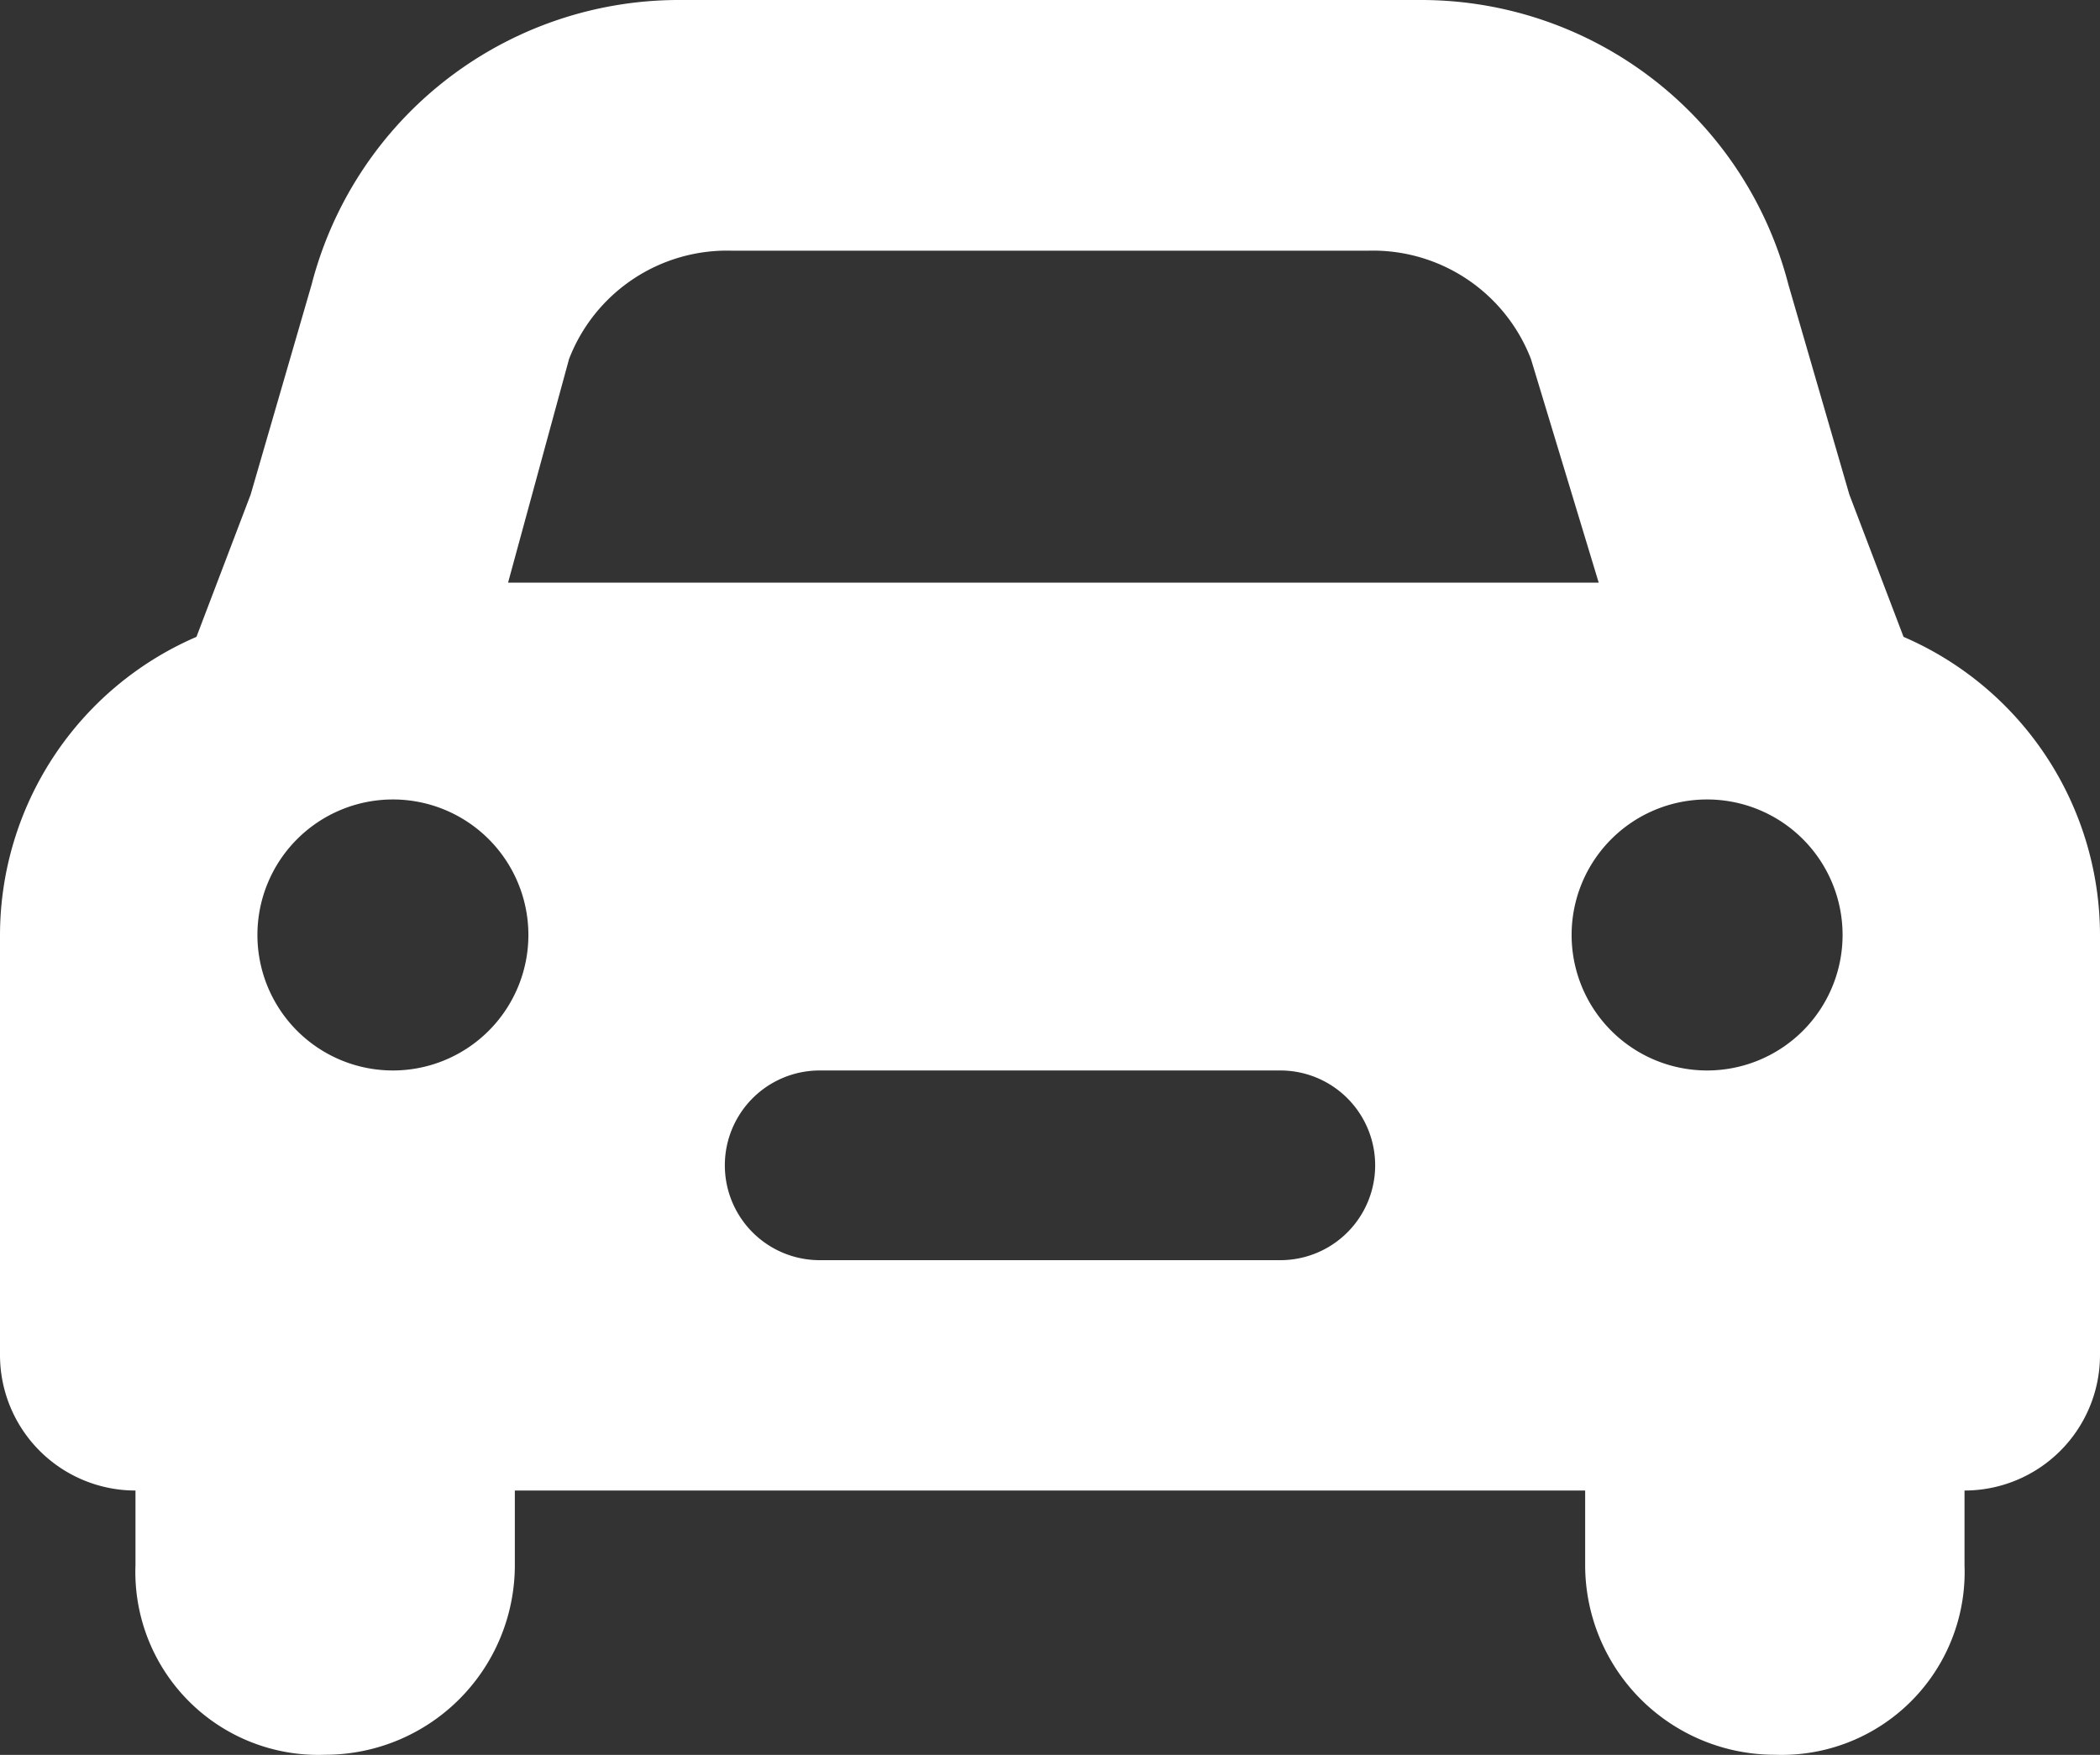
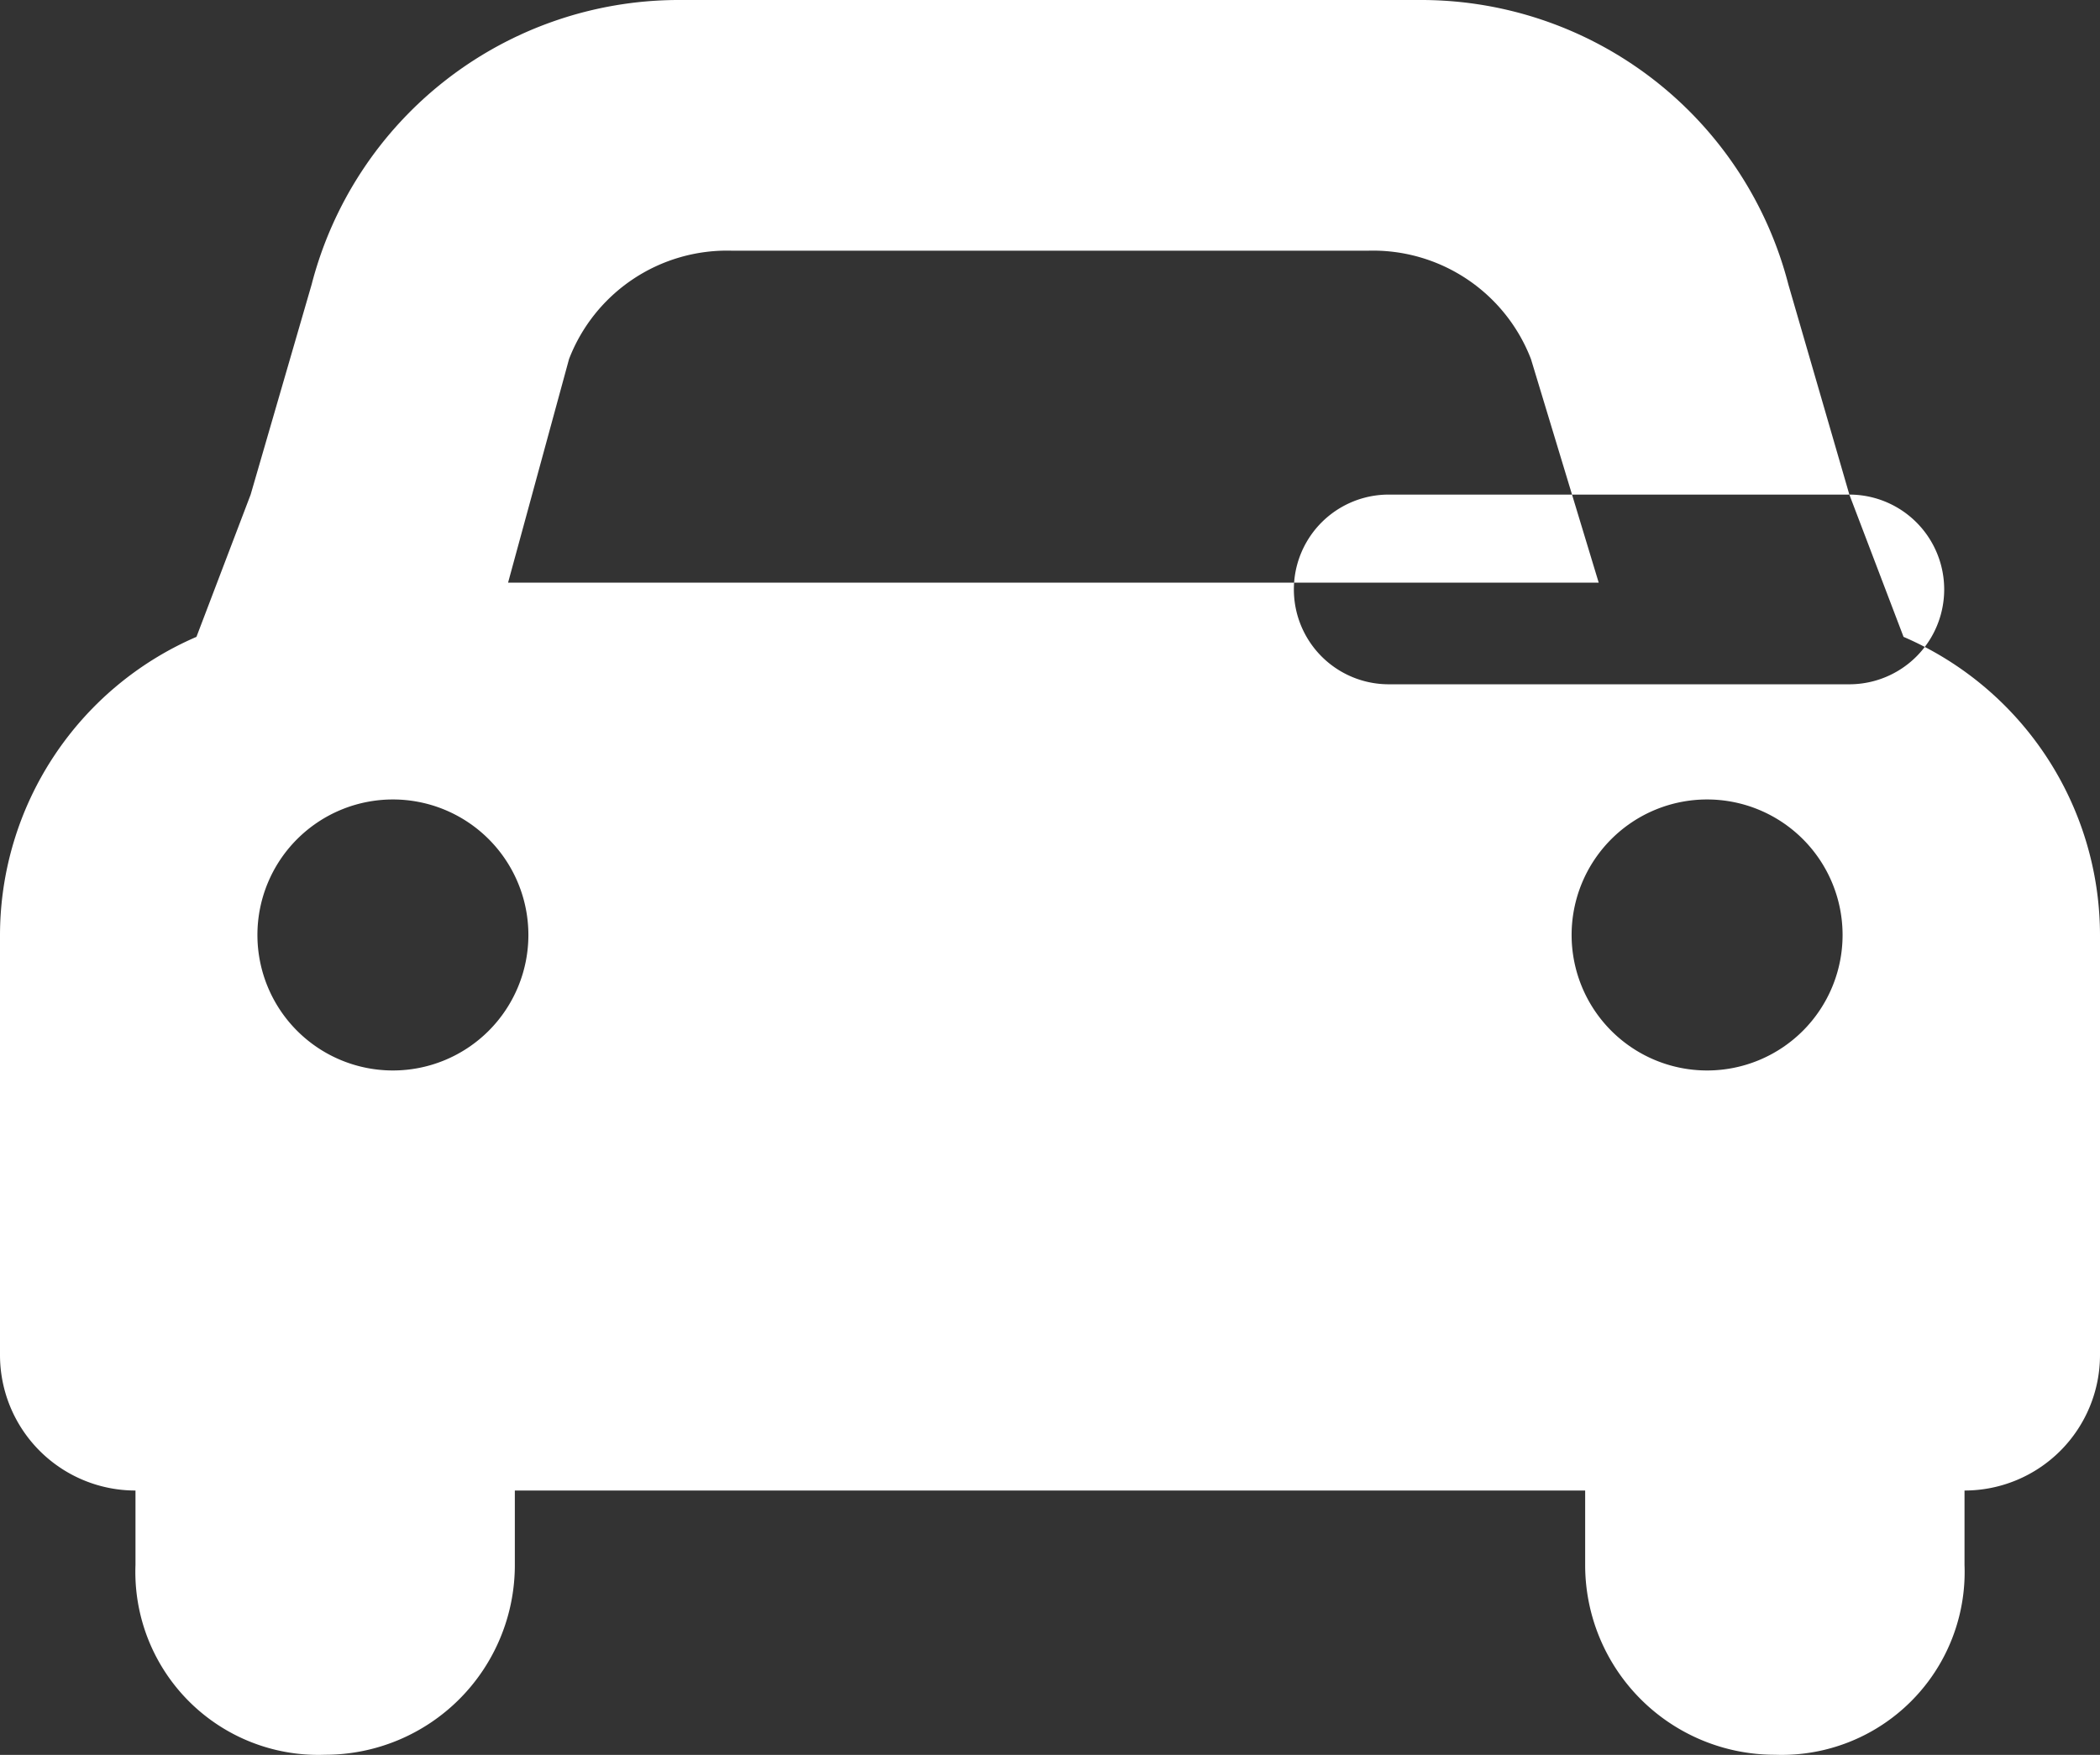
<svg xmlns="http://www.w3.org/2000/svg" width="31" height="25.902">
  <rect width="100%" height="100%" fill="#333333" stroke="none" />
-   <path fill="#ffffff" fill-rule="evenodd" d="M27.2 13.8a2 2 0 1 1-2-2 2 2 0 0 1 2 2Zm-21.4-2a2 2 0 1 0 2 2 2 2 0 0 0-2-2Zm14.4-8.1a2.5 2.5 0 0 1 2.4 1.6l1 3.3H7.5l.9-3.3a2.5 2.5 0 0 1 2.4-1.6Zm7.1 3.6-.9-3.1A5.6 5.6 0 0 0 21 0H10a5.6 5.6 0 0 0-5.4 4.2l-.9 3.1-.8 2.1A4.8 4.8 0 0 0 0 13.8V20a2 2 0 0 0 2 2v1.1a2.7 2.7 0 0 0 2.8 2.8 2.8 2.8 0 0 0 2.8-2.8V22h15.8v1.1a2.8 2.8 0 0 0 2.8 2.8 2.7 2.7 0 0 0 2.8-2.8V22a2 2 0 0 0 2-2v-6.2a4.8 4.8 0 0 0-2.9-4.4Zm-8.4 8.5a1.4 1.4 0 0 1 0 2.8h-6.8a1.4 1.4 0 1 1 0-2.8Z" data-name="パス 28209" />
+   <path fill="#ffffff" fill-rule="evenodd" d="M27.2 13.8a2 2 0 1 1-2-2 2 2 0 0 1 2 2Zm-21.4-2a2 2 0 1 0 2 2 2 2 0 0 0-2-2Zm14.4-8.1a2.5 2.5 0 0 1 2.4 1.6l1 3.3H7.5l.9-3.3a2.5 2.5 0 0 1 2.4-1.6Zm7.1 3.6-.9-3.1A5.6 5.6 0 0 0 21 0H10a5.6 5.6 0 0 0-5.4 4.2l-.9 3.1-.8 2.1A4.8 4.8 0 0 0 0 13.8V20a2 2 0 0 0 2 2v1.1a2.7 2.7 0 0 0 2.8 2.8 2.8 2.8 0 0 0 2.8-2.8V22h15.8v1.1a2.8 2.8 0 0 0 2.8 2.8 2.7 2.7 0 0 0 2.8-2.8V22a2 2 0 0 0 2-2v-6.2a4.8 4.8 0 0 0-2.9-4.4Za1.4 1.4 0 0 1 0 2.8h-6.8a1.4 1.4 0 1 1 0-2.8Z" data-name="パス 28209" />
</svg>